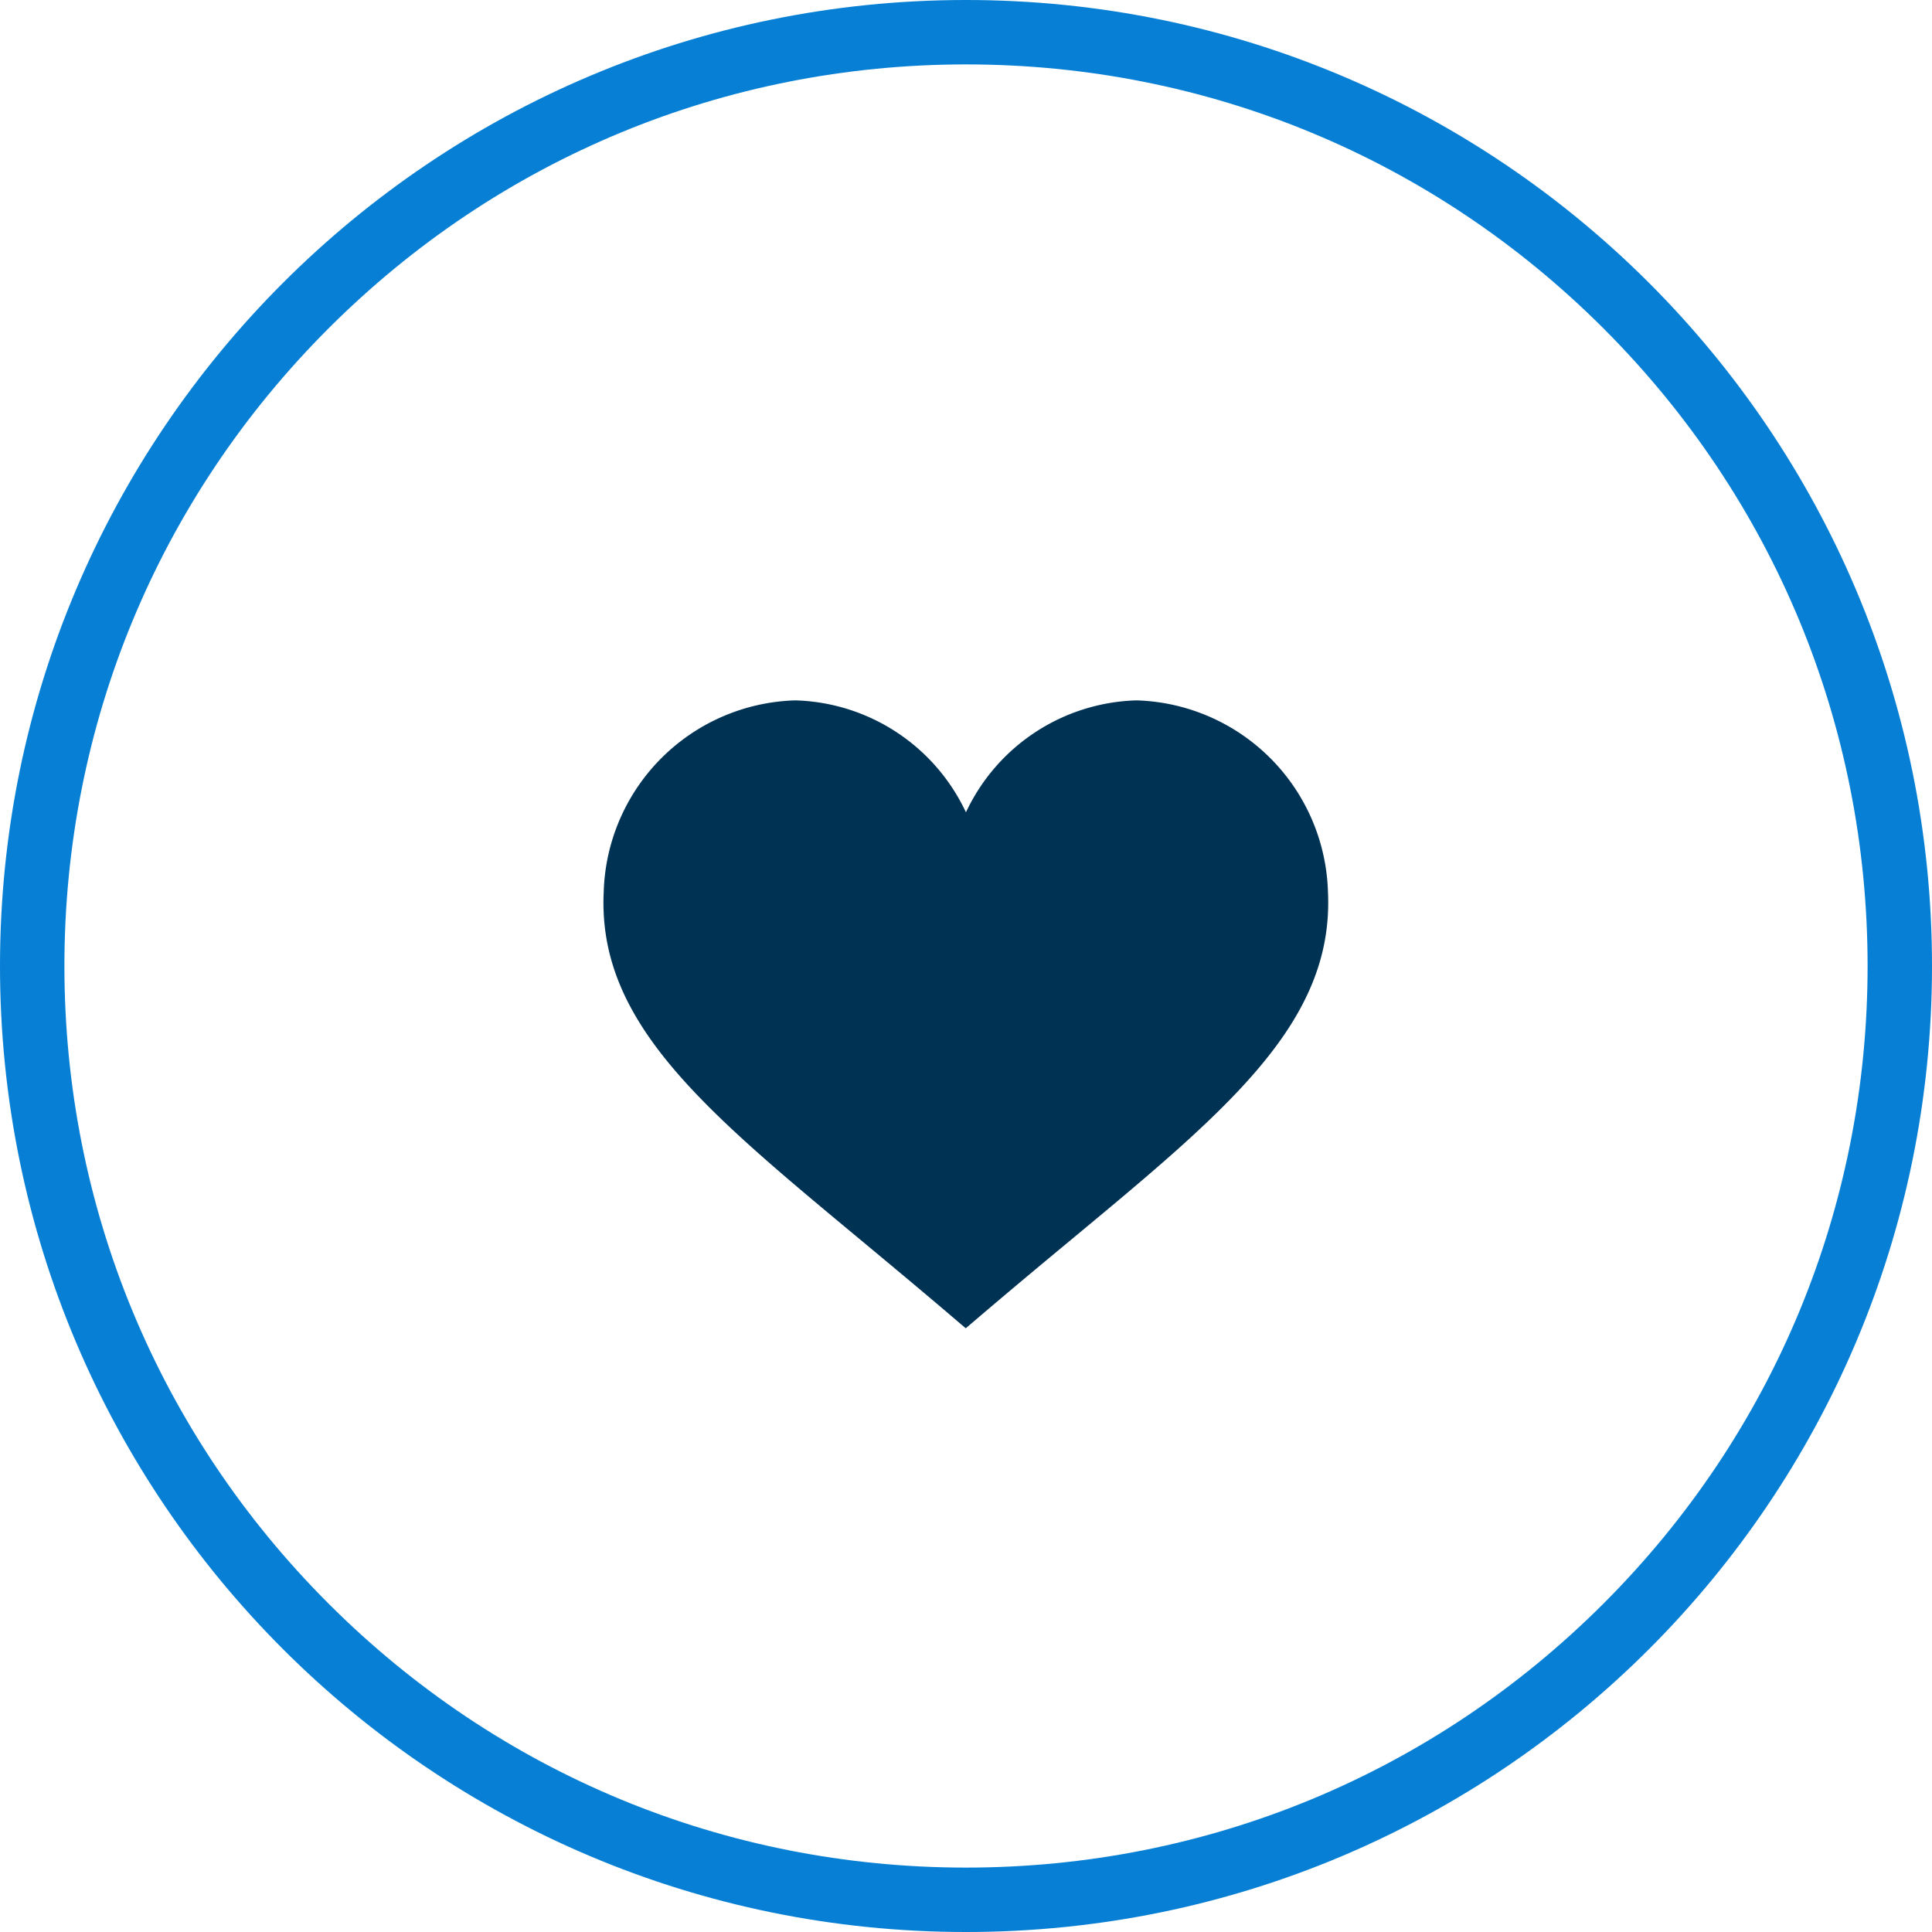
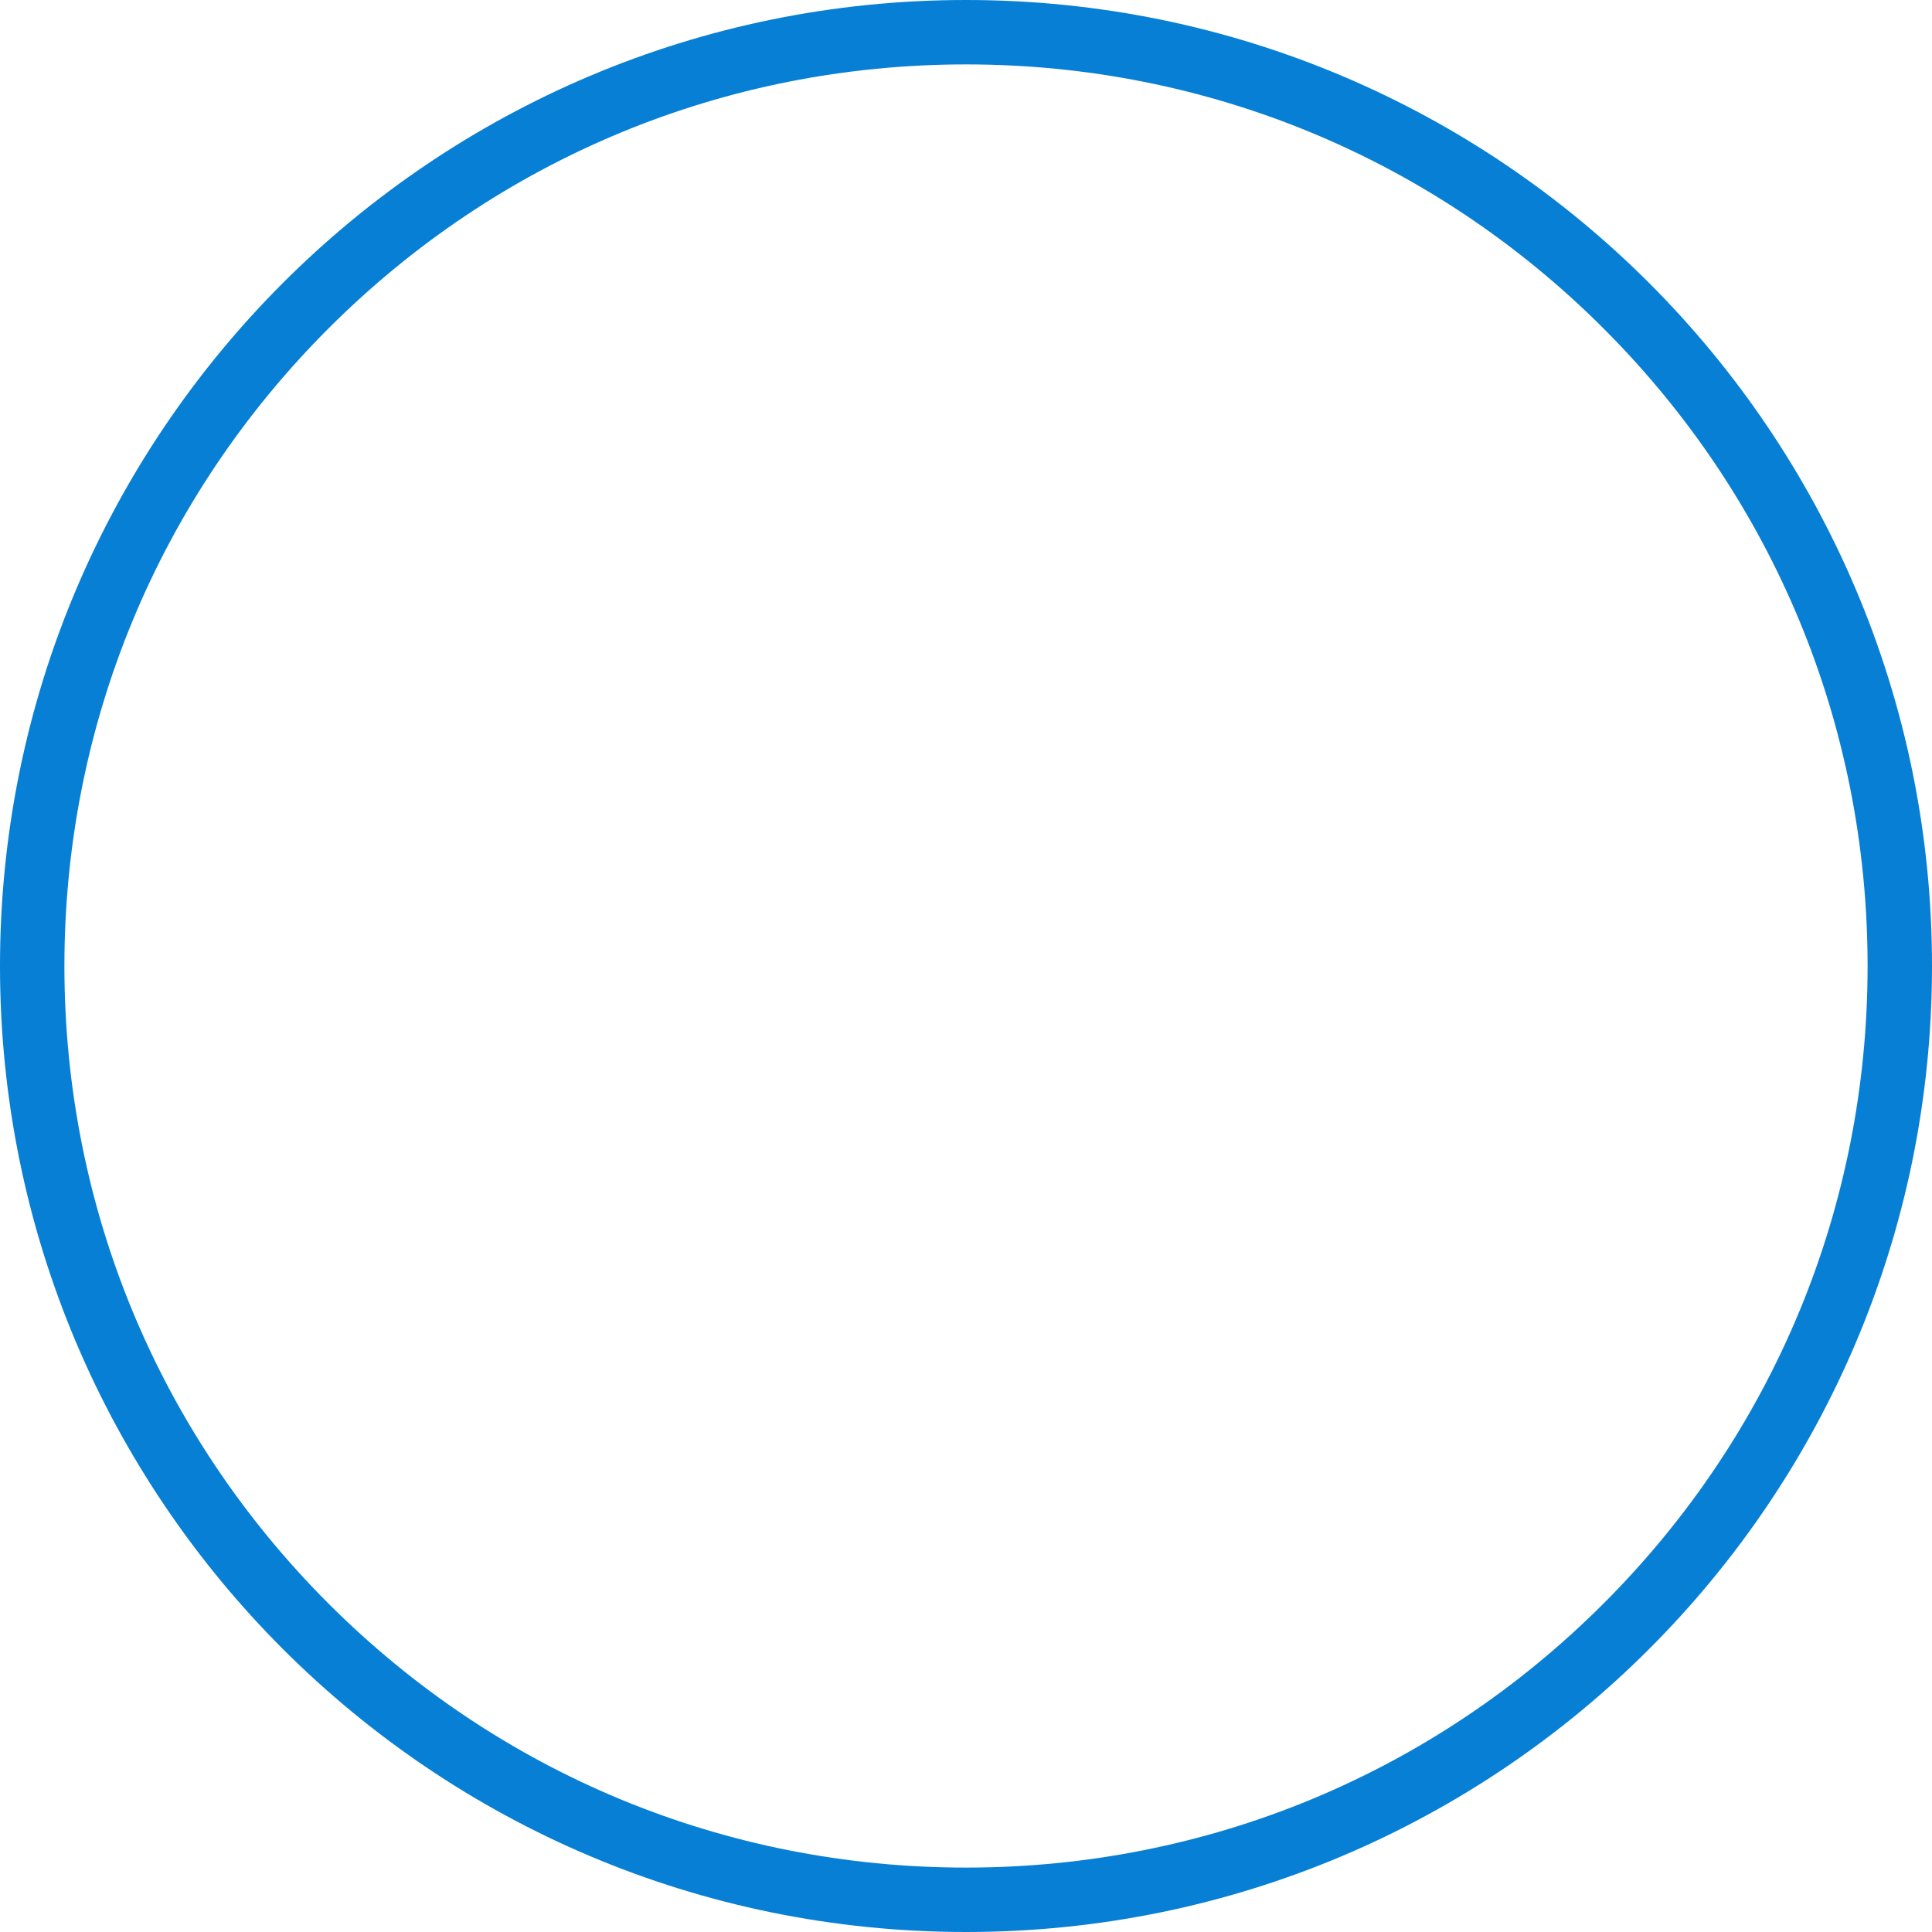
<svg xmlns="http://www.w3.org/2000/svg" id="Grupo_2102" data-name="Grupo 2102" width="29.998" height="29.998" viewBox="0 0 29.998 29.998">
  <g id="Caminho_234" data-name="Caminho 234" transform="translate(0 0)" fill="none">
-     <path d="M15,0A15,15,0,1,1,0,15,15,15,0,0,1,15,0Z" stroke="none" />
    <path d="M 14.999 1 C 11.26 1 7.744 2.456 5.1 5.1 C 2.456 7.744 1 11.26 1 14.999 C 1 18.739 2.456 22.254 5.1 24.898 C 7.744 27.542 11.26 28.998 14.999 28.998 C 18.739 28.998 22.254 27.542 24.898 24.898 C 27.542 22.254 28.998 18.739 28.998 14.999 C 28.998 11.26 27.542 7.744 24.898 5.1 C 22.254 2.456 18.739 1 14.999 1 M 14.999 -3.814697265625e-06 C 23.283 -3.814697265625e-06 29.998 6.715 29.998 14.999 C 29.998 23.283 23.283 29.998 14.999 29.998 C 6.715 29.998 -3.814697265625e-06 23.283 -3.814697265625e-06 14.999 C -3.814697265625e-06 6.715 6.715 -3.814697265625e-06 14.999 -3.814697265625e-06 Z" stroke="none" fill="#067fd4" />
  </g>
  <g id="coracao" transform="translate(9.374 10.875)">
    <g id="Grupo_630" data-name="Grupo 630" transform="translate(0)">
-       <path id="Caminho_522" data-name="Caminho 522" d="M11.245,31.5a3.064,3.064,0,0,0-2.961-2.971H8.261a3.018,3.018,0,0,0-2.637,1.738,3.018,3.018,0,0,0-2.637-1.738H2.965A3.064,3.064,0,0,0,0,31.5c-.1,2.028,1.561,3.389,4.039,5.448.429.357.885.736,1.365,1.145l.217.185.217-.185c.48-.409.936-.789,1.365-1.145C9.684,34.889,11.343,33.528,11.245,31.5Z" transform="translate(0 -28.529)" fill="#003254" />
-     </g>
+       </g>
  </g>
</svg>